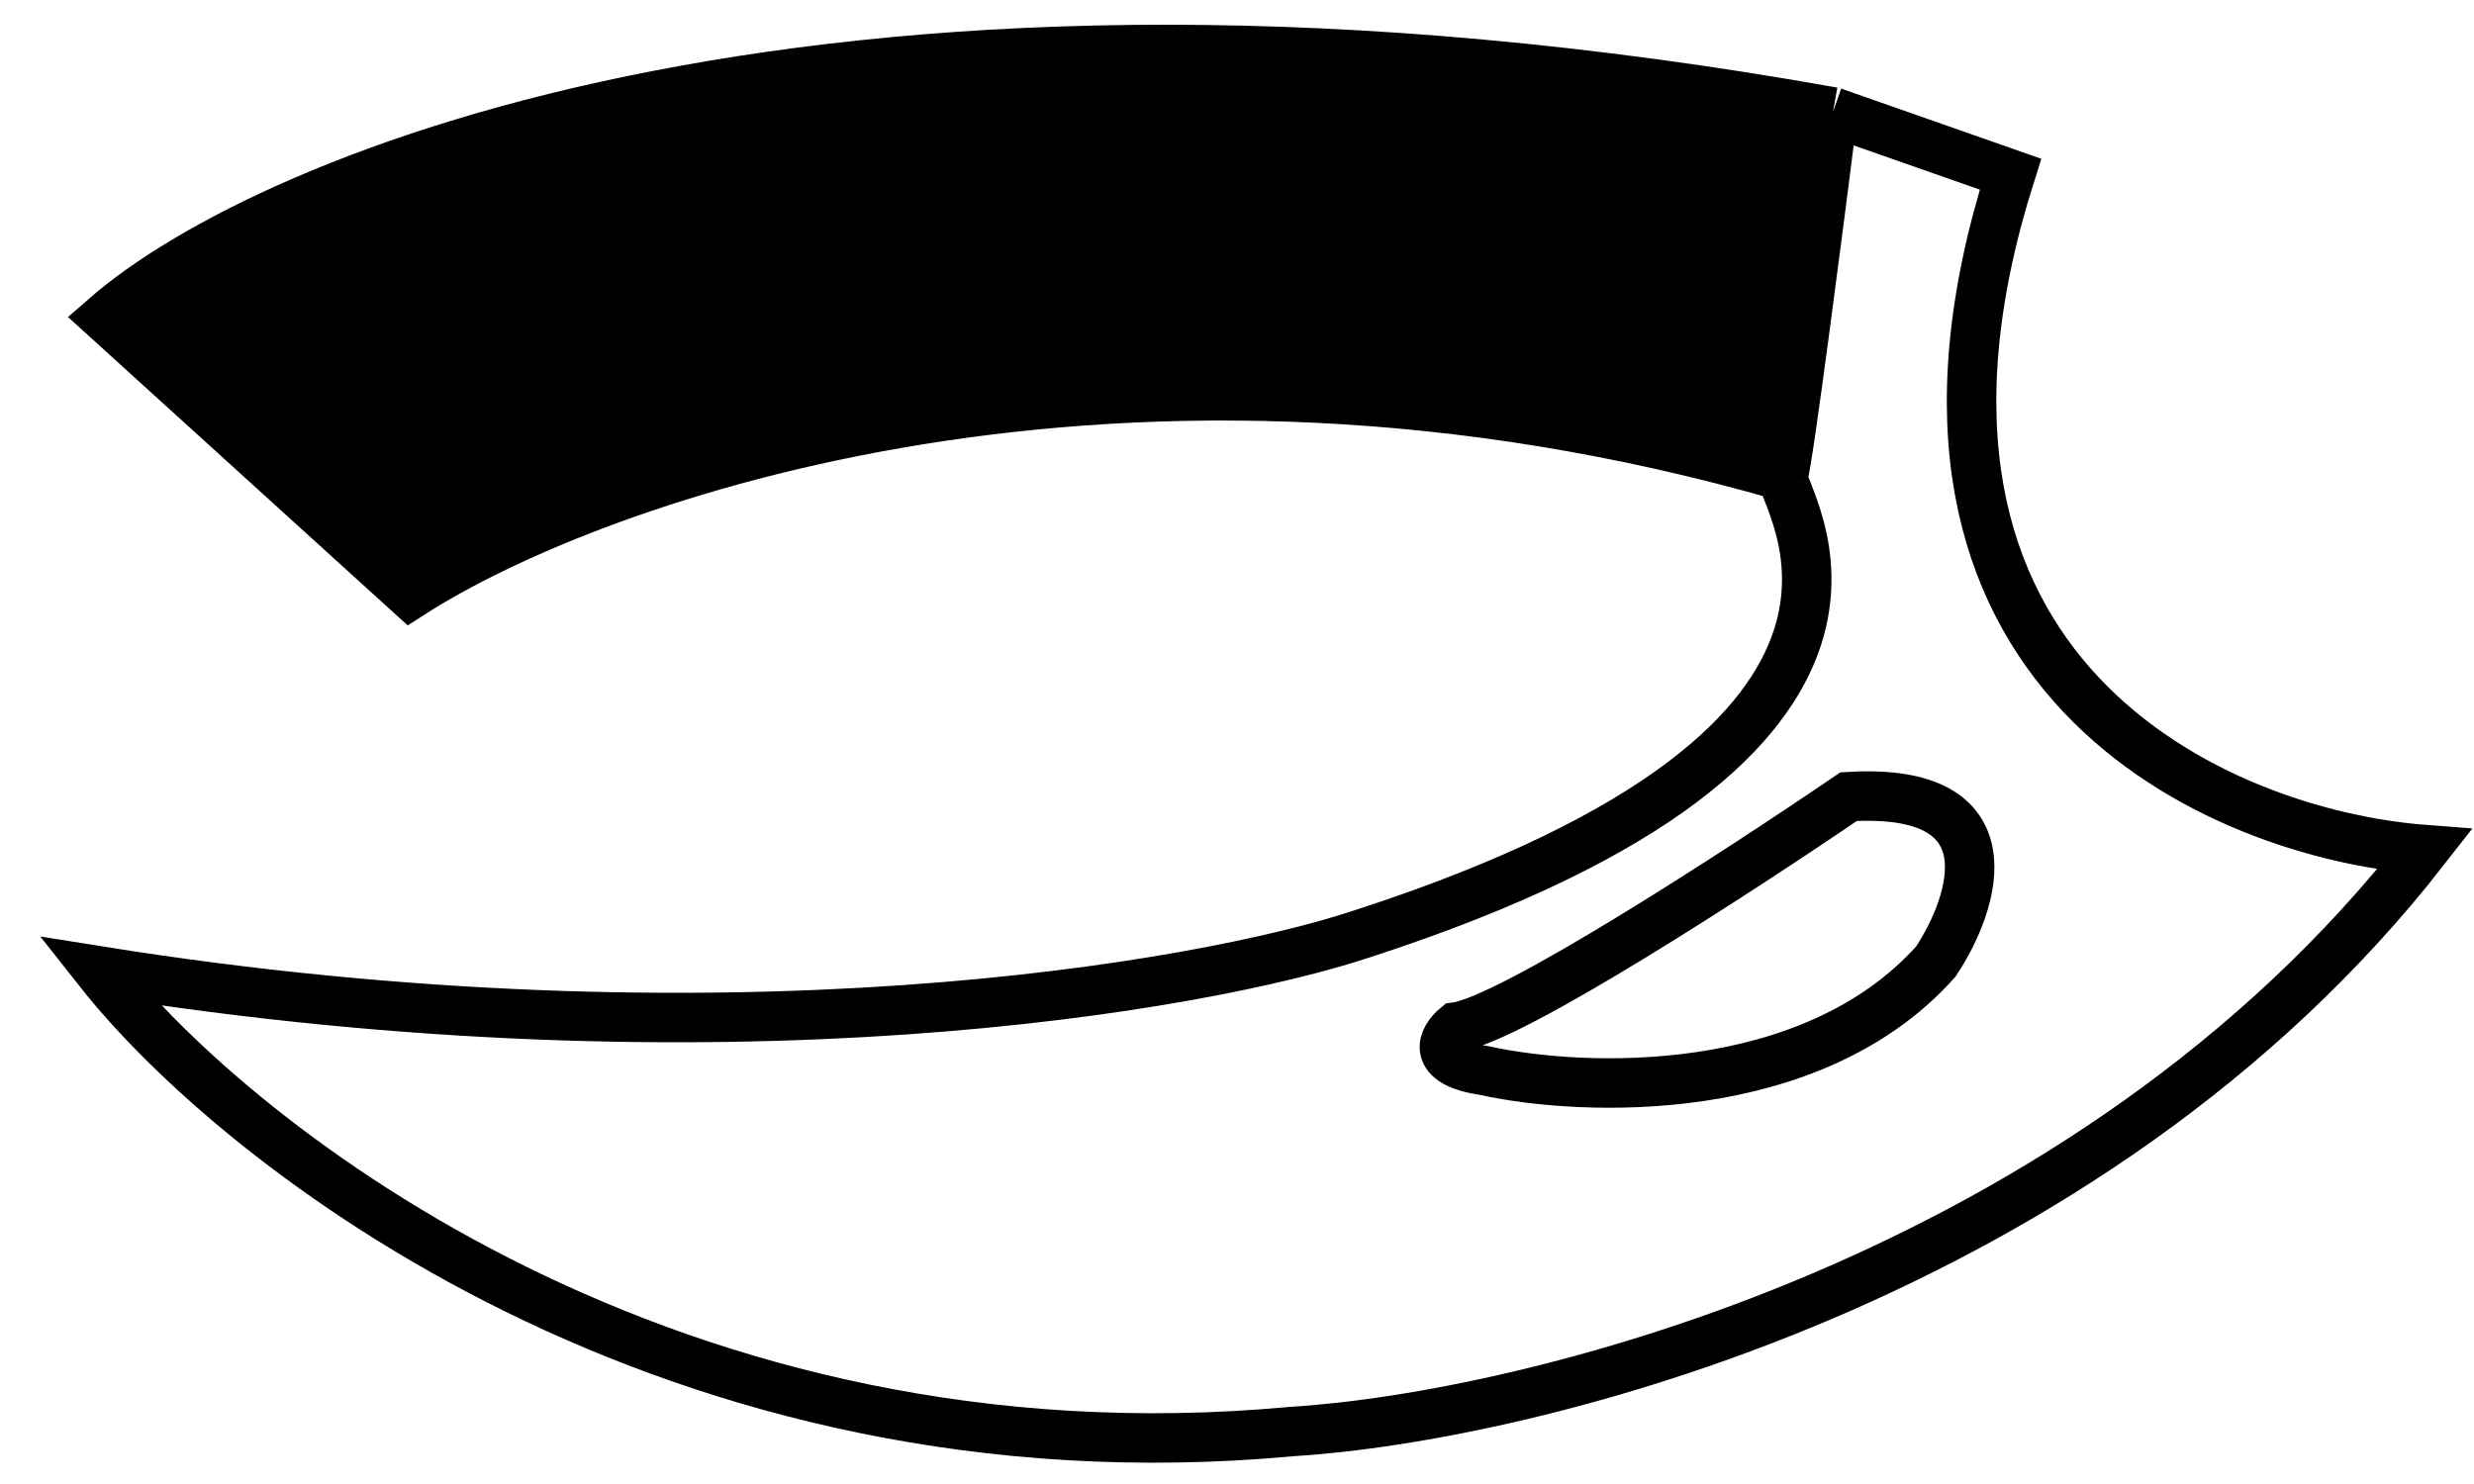
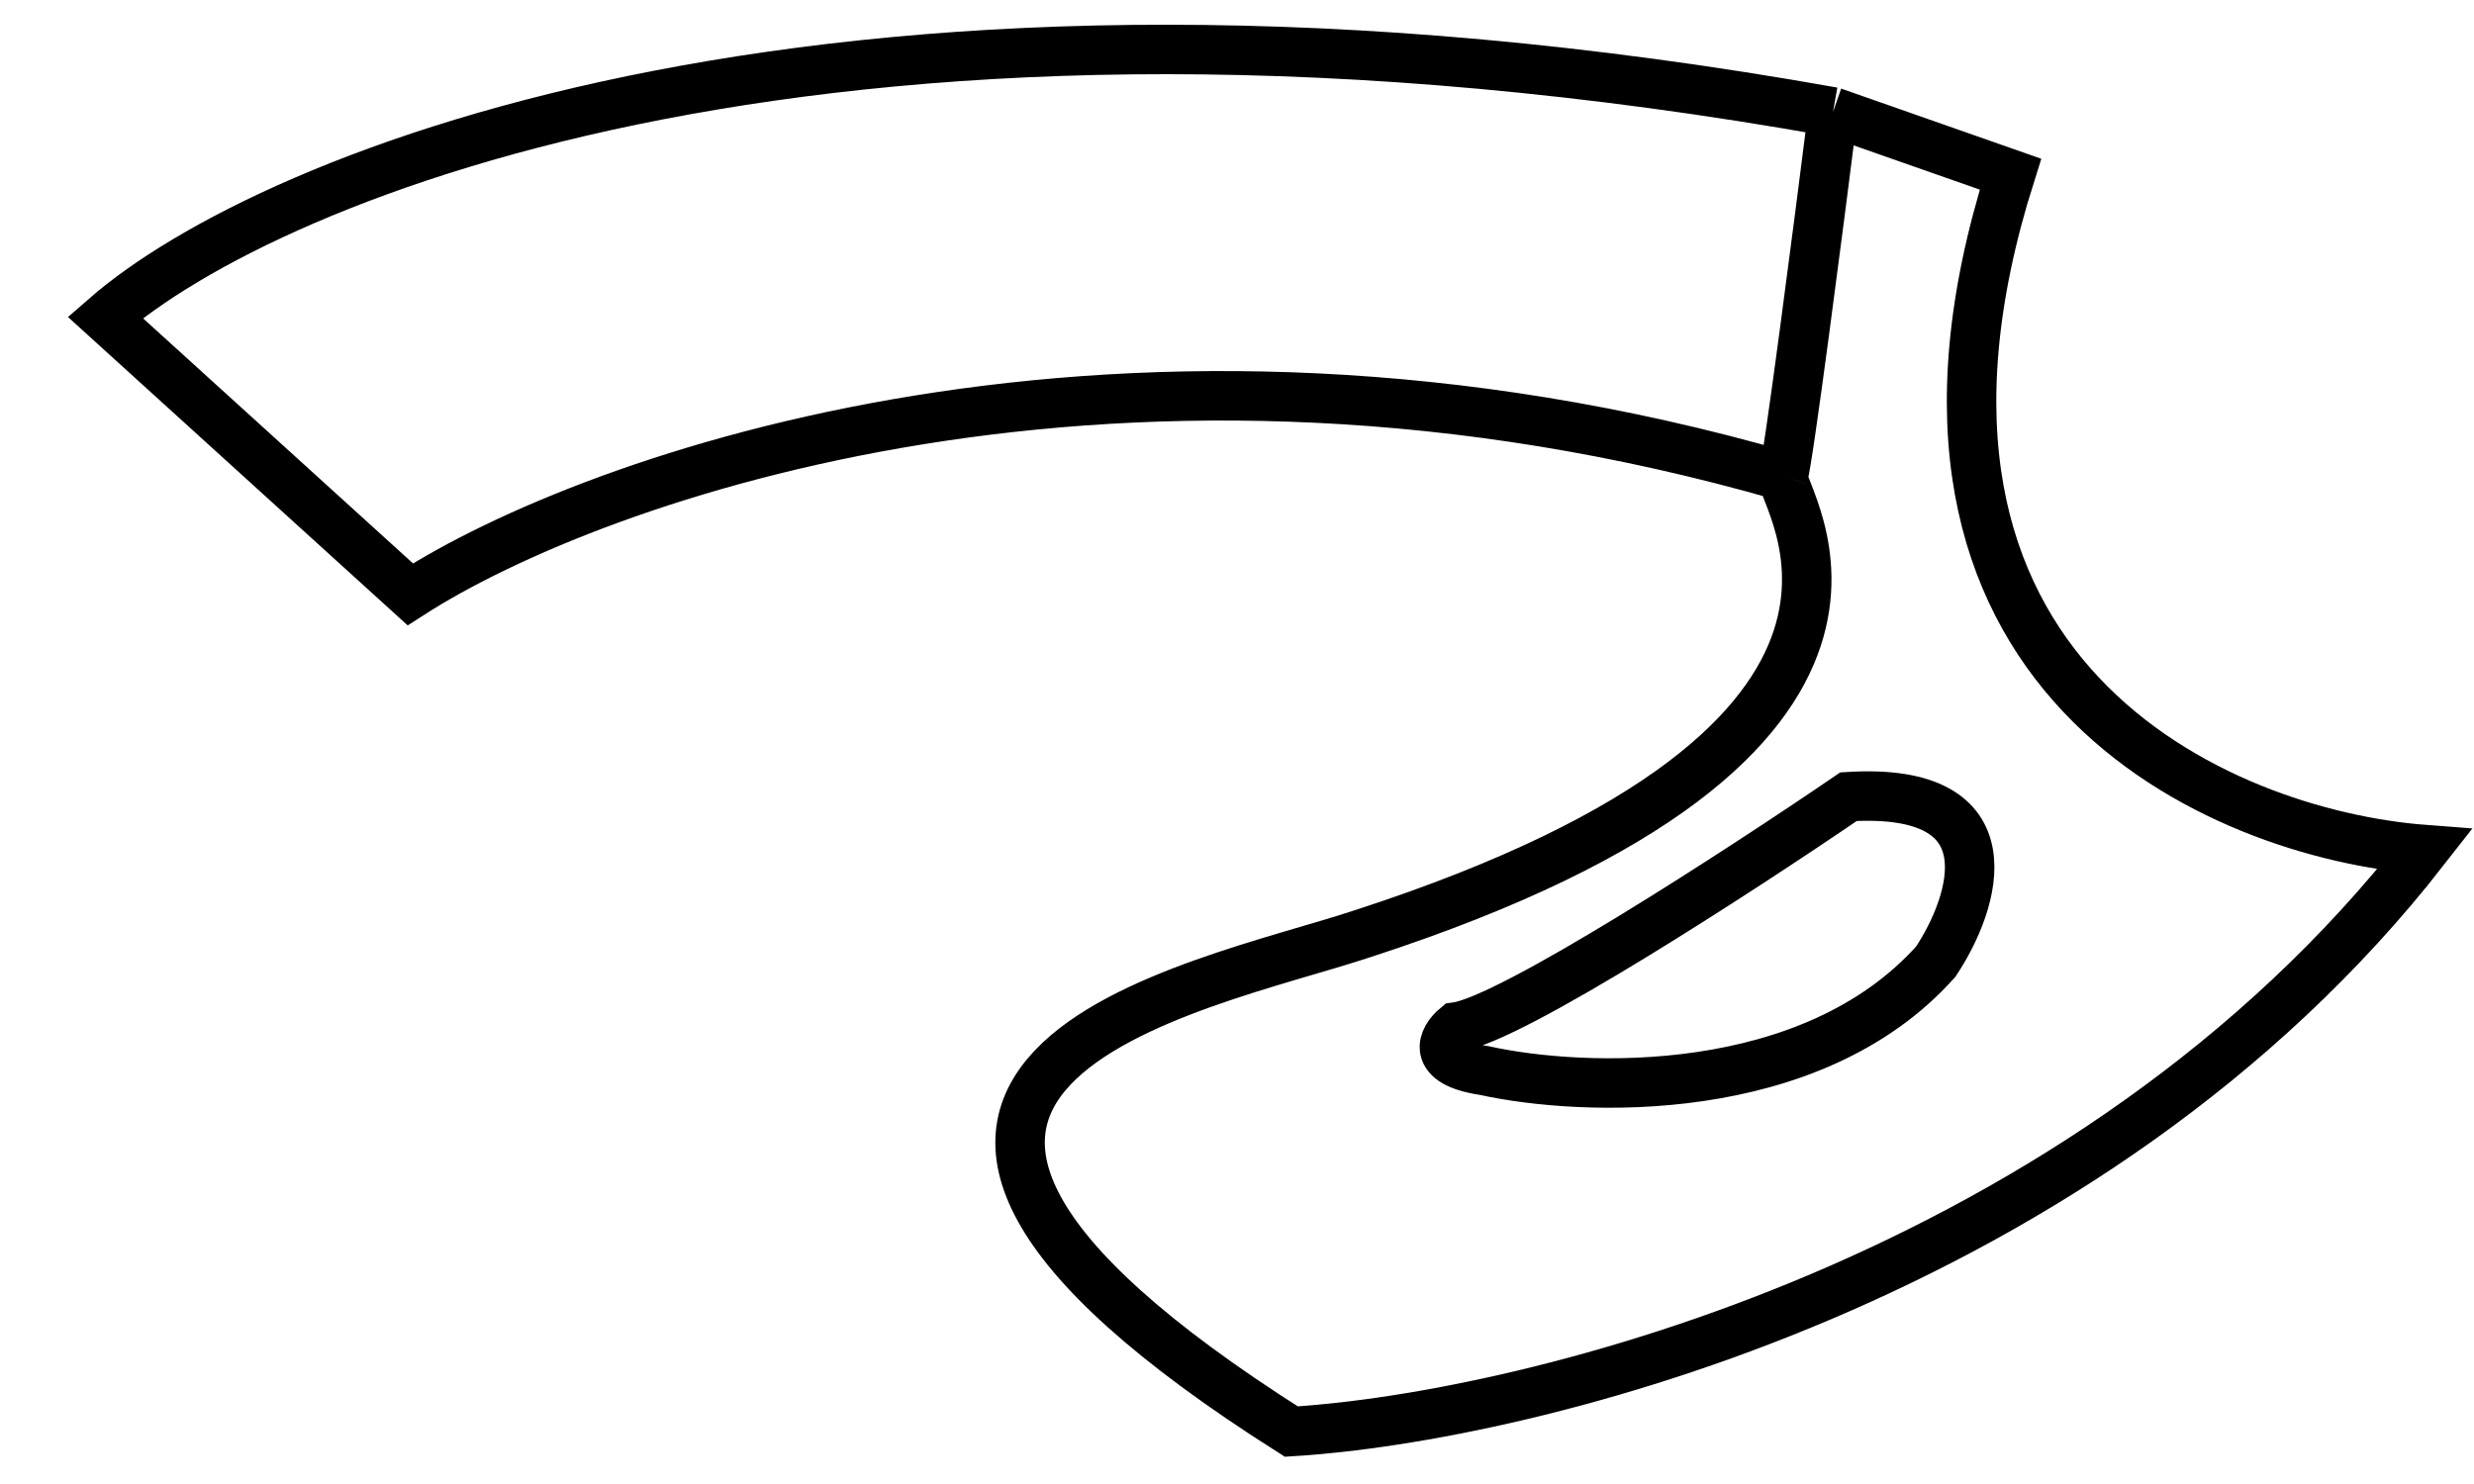
<svg xmlns="http://www.w3.org/2000/svg" width="50" height="30" viewBox="0 0 50 30" fill="none">
-   <path d="M36.039 9.624C36.139 9.322 36.752 4.591 37.045 2.263C17.012 -1.311 5.419 3.542 2.126 6.416L8.292 12.015C12.004 9.624 22.75 5.799 36.039 9.624Z" fill="black" />
-   <path d="M37.045 2.263C36.752 4.591 36.139 9.322 36.039 9.624M37.045 2.263L40.632 3.521C37.41 13.689 44.868 16.86 49 17.175C42.205 25.883 30.901 28.647 26.098 28.94C13.615 30.098 4.831 23.215 2 19.628C14.584 21.642 24.273 19.964 27.545 18.873C39.751 14.909 35.913 10.002 36.039 9.624M37.045 2.263C17.012 -1.311 5.419 3.542 2.126 6.416L8.292 12.015C12.004 9.624 22.75 5.799 36.039 9.624M29.999 21.642C31.991 22.082 36.605 22.258 39.122 19.44C39.917 18.244 40.678 15.904 37.36 16.105C35.179 17.594 30.54 20.61 29.432 20.761C29.16 20.987 28.891 21.479 29.999 21.642Z" stroke="black" />
+   <path d="M37.045 2.263C36.752 4.591 36.139 9.322 36.039 9.624M37.045 2.263L40.632 3.521C37.41 13.689 44.868 16.86 49 17.175C42.205 25.883 30.901 28.647 26.098 28.94C14.584 21.642 24.273 19.964 27.545 18.873C39.751 14.909 35.913 10.002 36.039 9.624M37.045 2.263C17.012 -1.311 5.419 3.542 2.126 6.416L8.292 12.015C12.004 9.624 22.75 5.799 36.039 9.624M29.999 21.642C31.991 22.082 36.605 22.258 39.122 19.44C39.917 18.244 40.678 15.904 37.36 16.105C35.179 17.594 30.54 20.61 29.432 20.761C29.16 20.987 28.891 21.479 29.999 21.642Z" stroke="black" />
</svg>